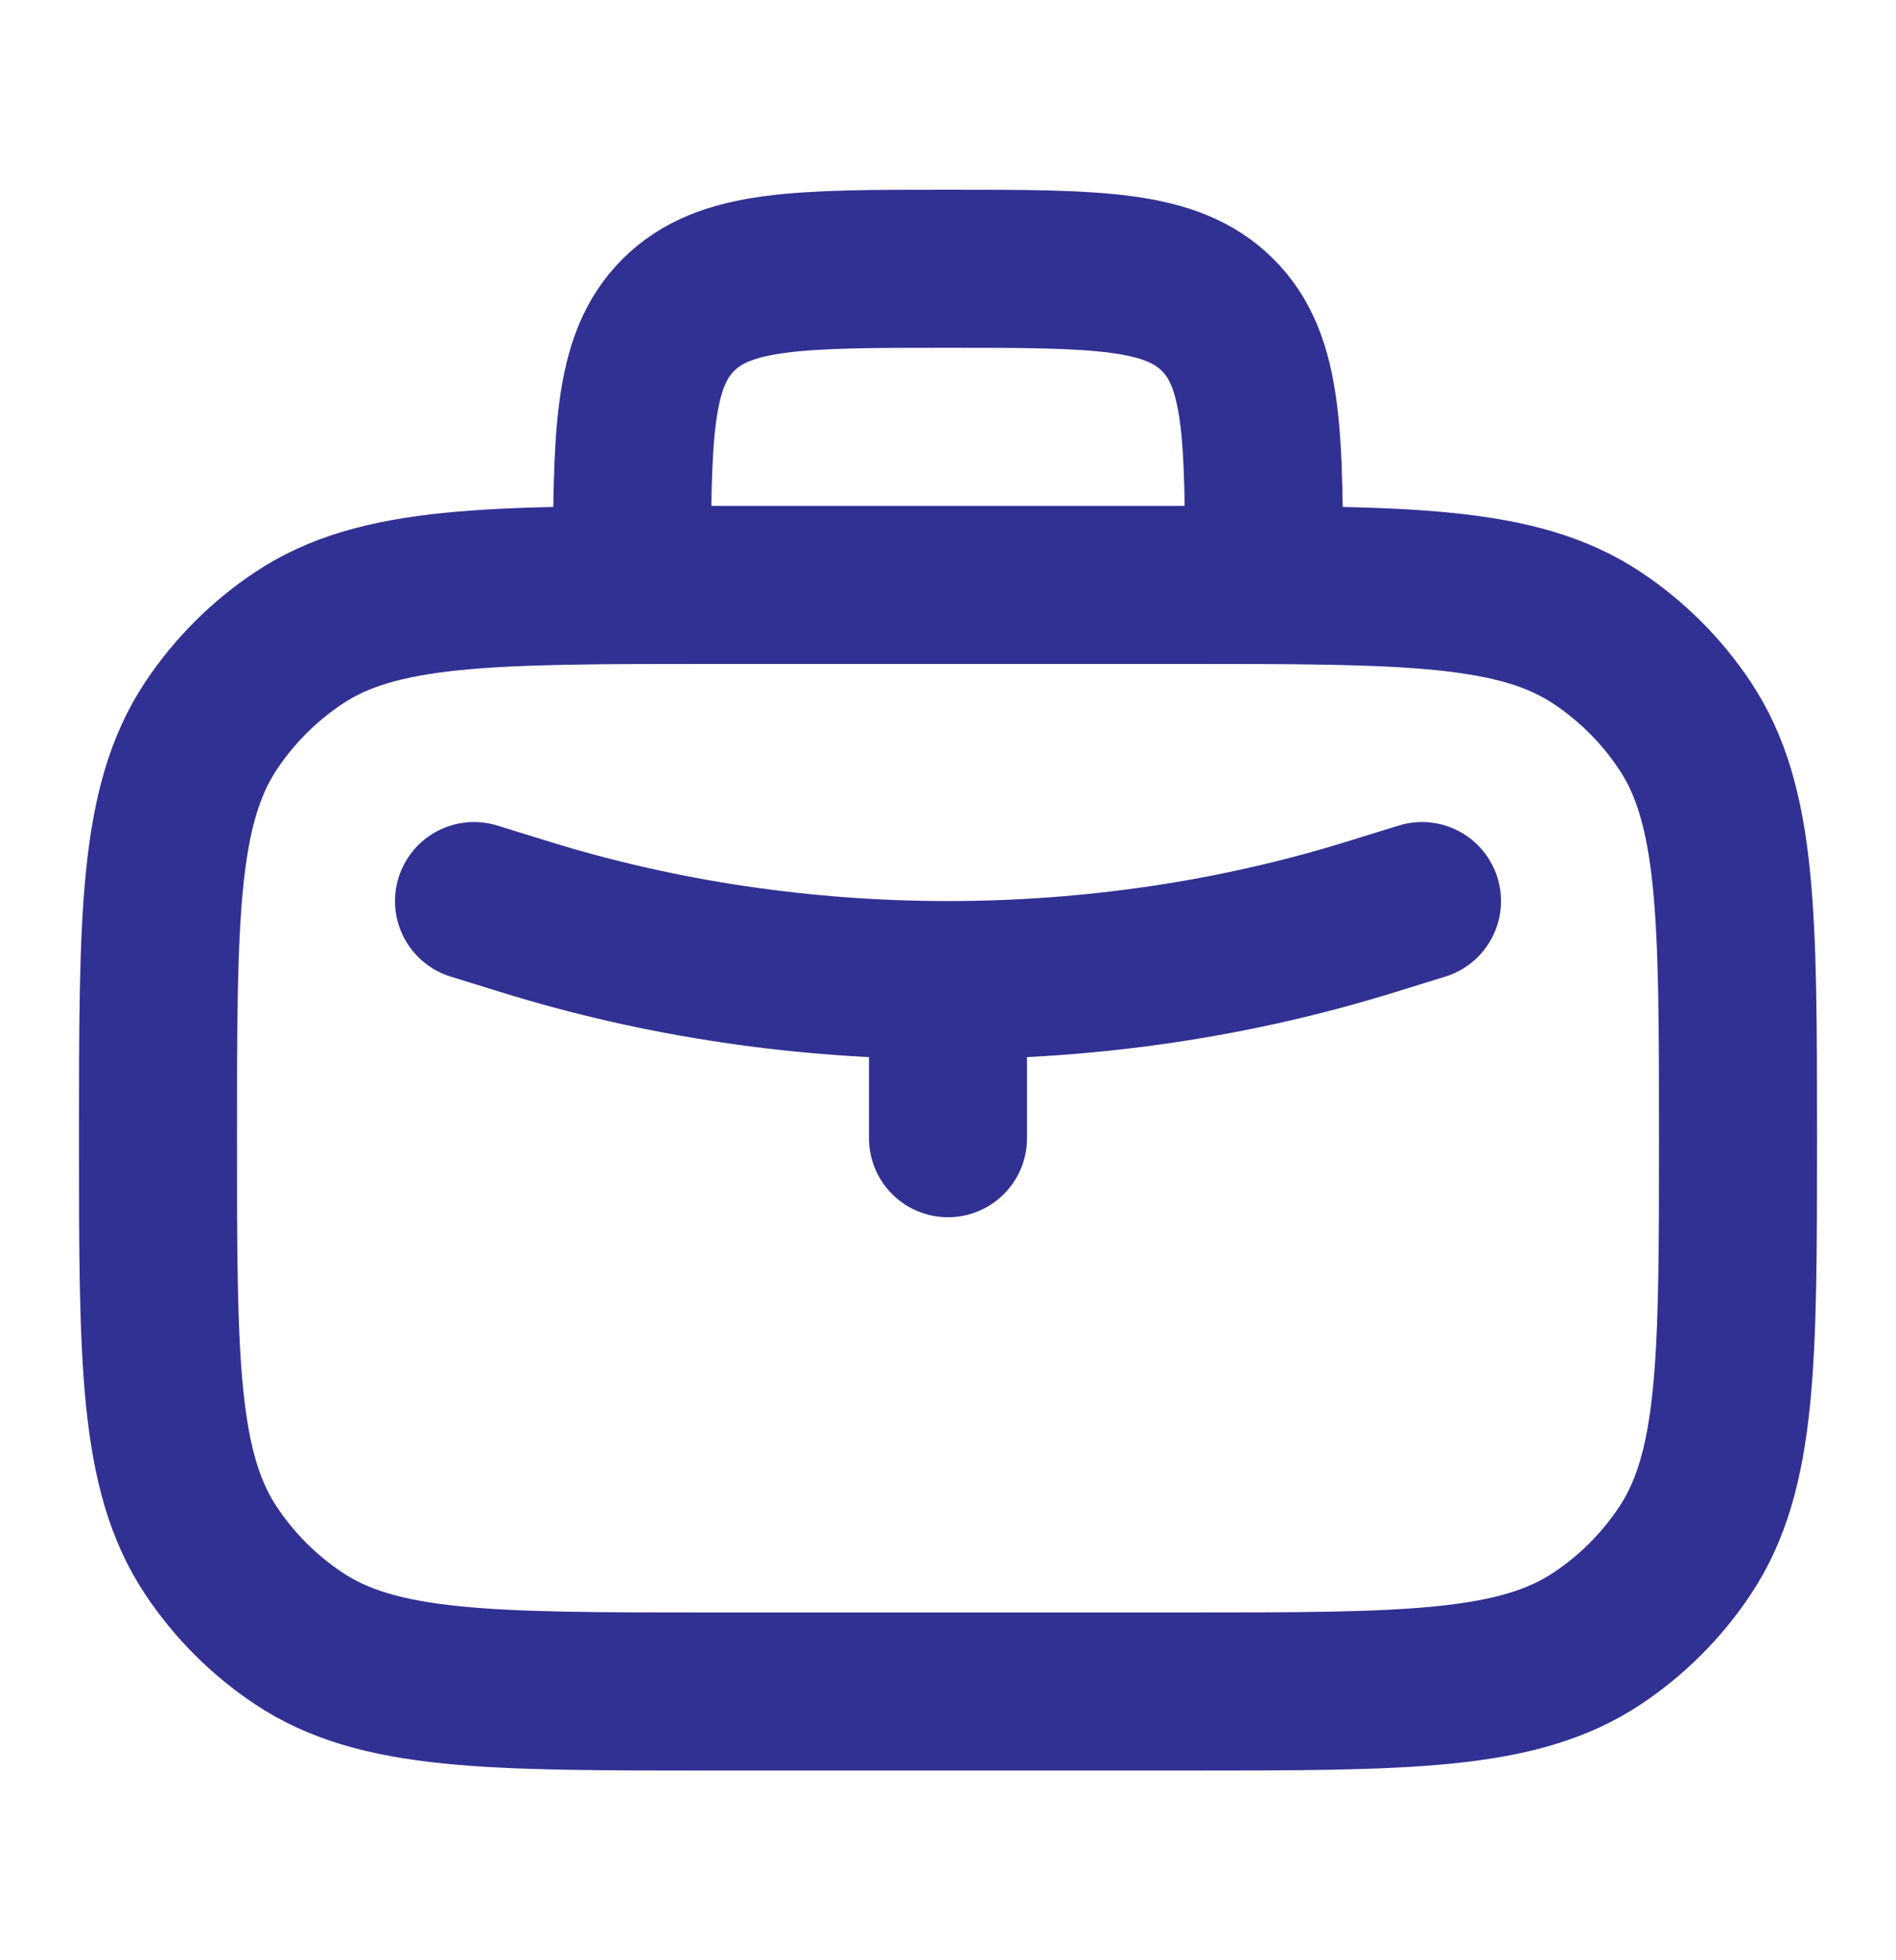
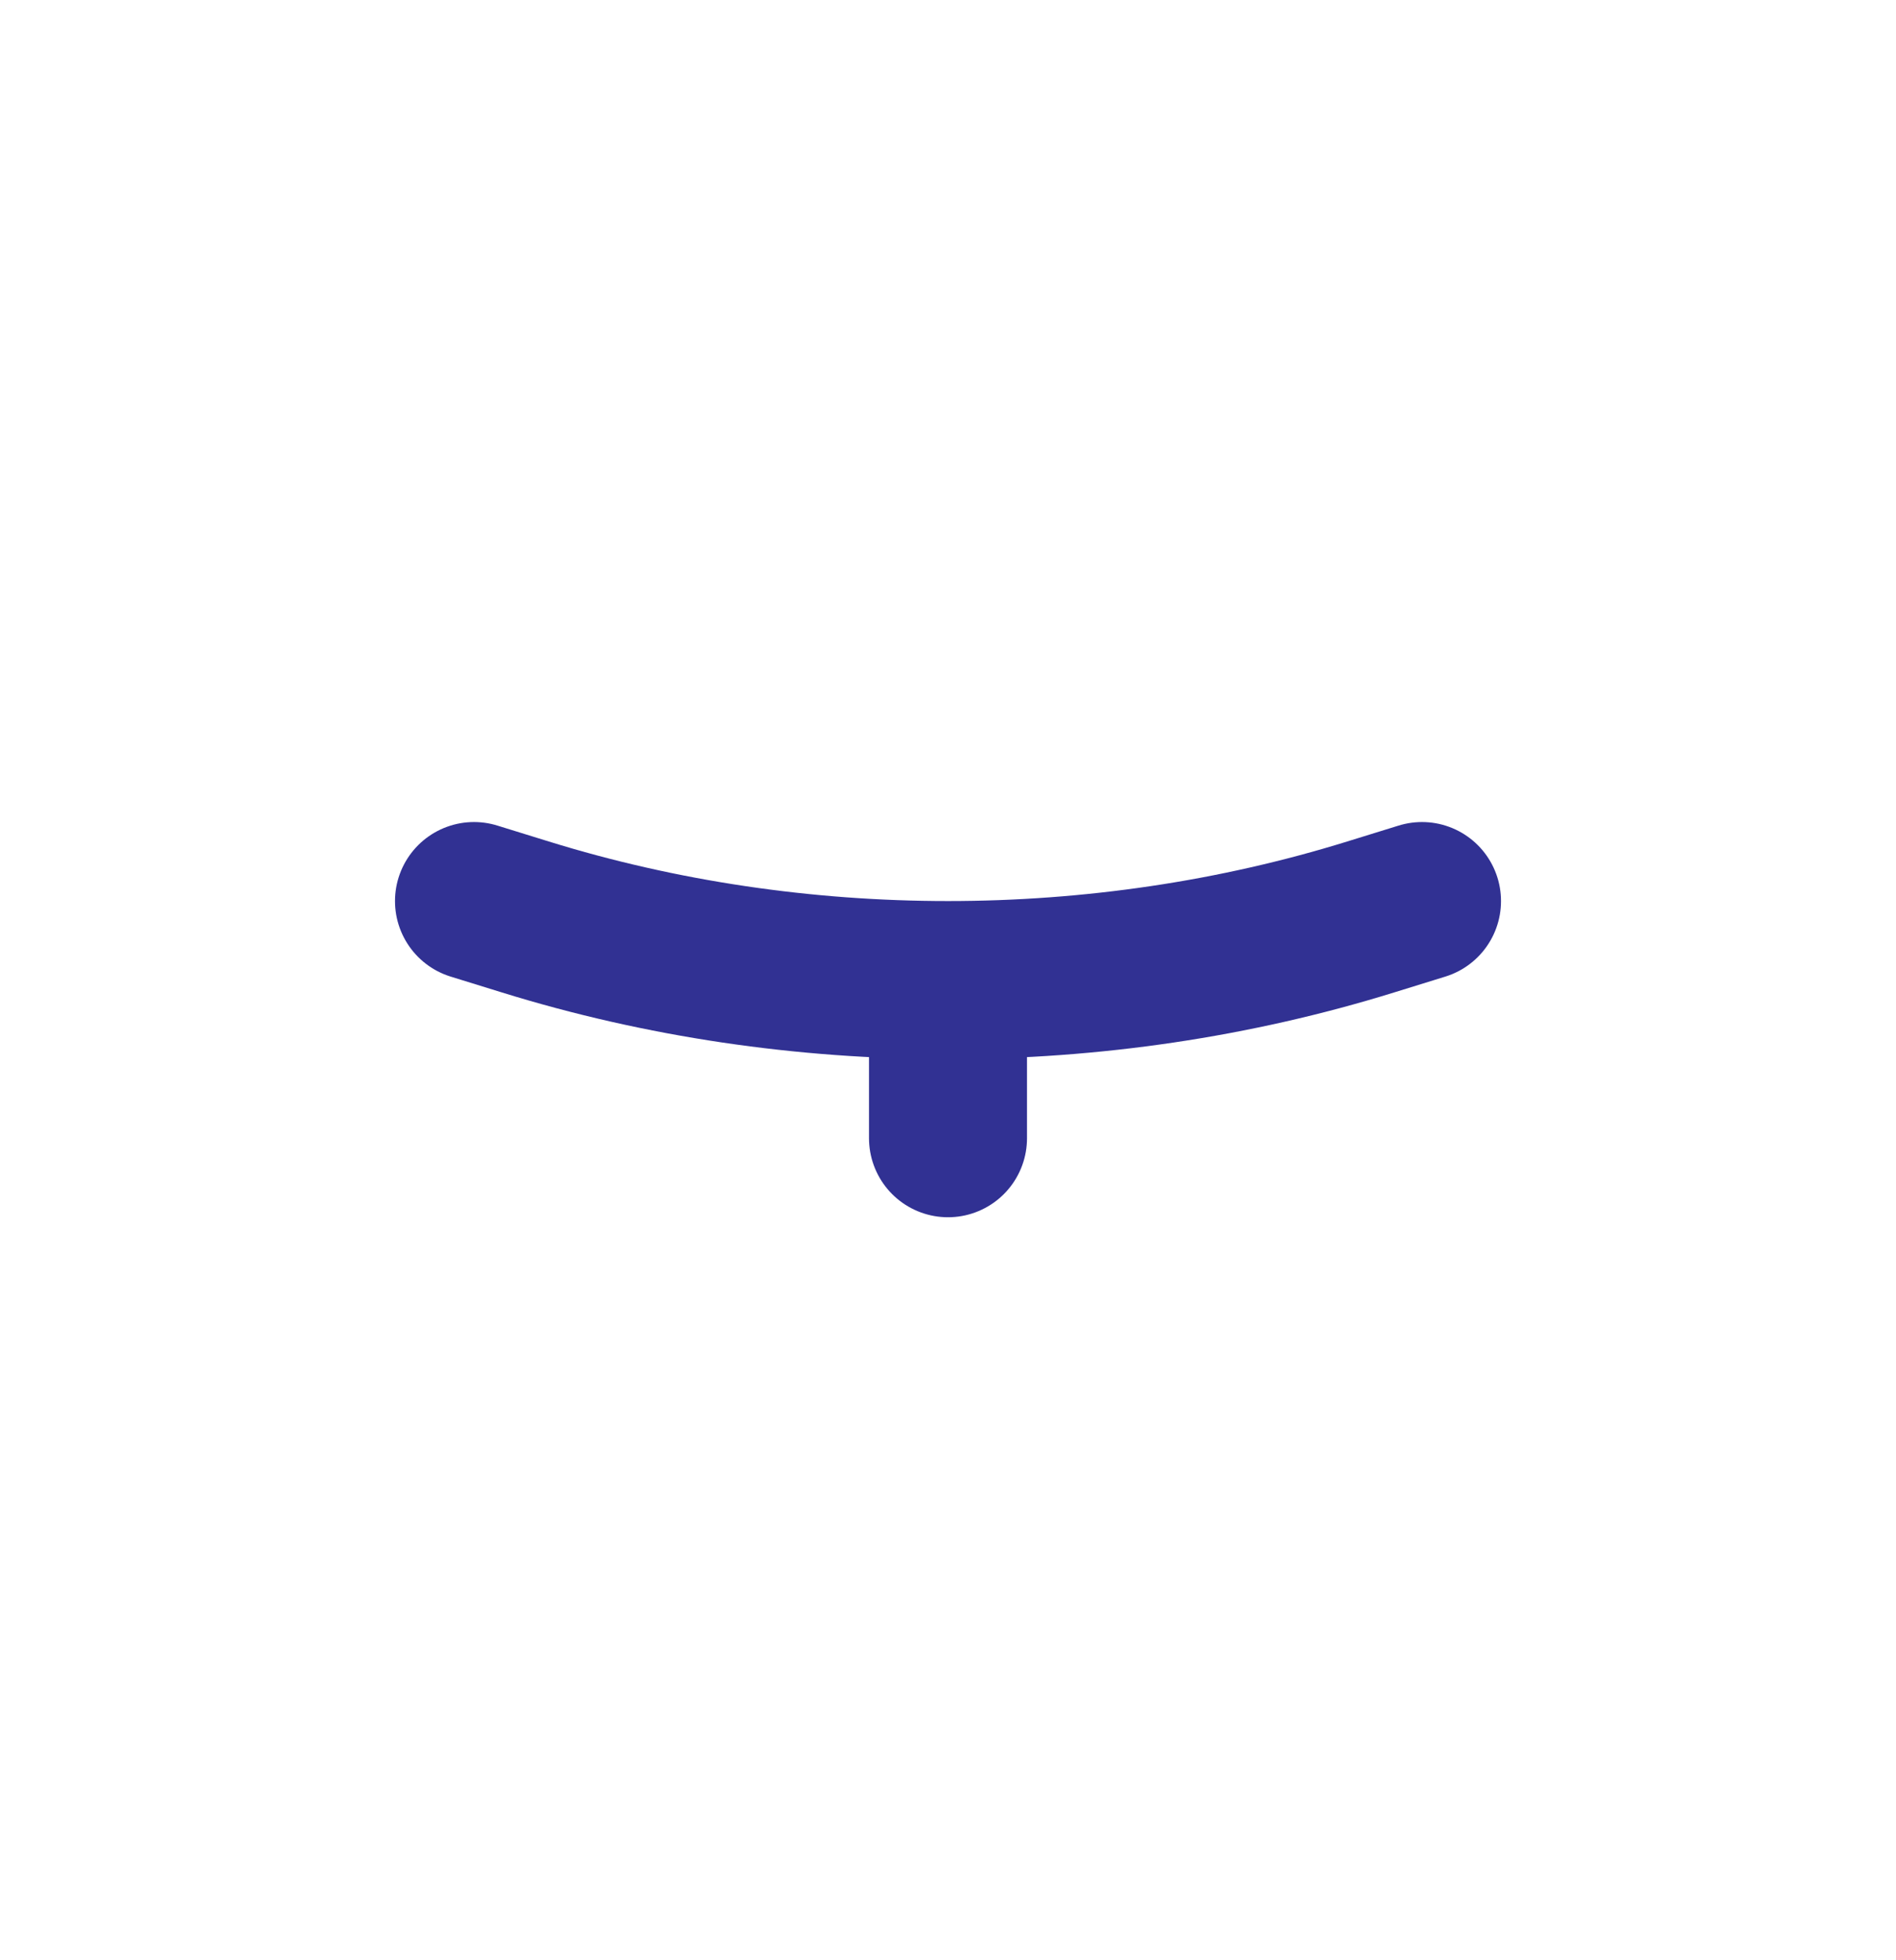
<svg xmlns="http://www.w3.org/2000/svg" width="30" height="31" viewBox="0 0 30 31" fill="none">
-   <path d="M2.5 18C2.5 14.489 2.5 12.733 3.343 11.472C3.707 10.926 4.176 10.457 4.722 10.093C5.983 9.25 7.739 9.25 11.25 9.25H18.75C22.261 9.25 24.017 9.25 25.278 10.093C25.824 10.457 26.293 10.926 26.657 11.472C27.5 12.733 27.5 14.489 27.5 18C27.5 21.511 27.5 23.267 26.657 24.528C26.293 25.074 25.824 25.543 25.278 25.907C24.017 26.75 22.261 26.75 18.75 26.75H11.25C7.739 26.75 5.983 26.75 4.722 25.907C4.176 25.543 3.707 25.074 3.343 24.528C2.5 23.267 2.5 21.511 2.5 18Z" stroke="#313193" stroke-width="2.5" stroke-linecap="round" stroke-linejoin="round" />
-   <path d="M20 9.25C20 6.893 20 5.714 19.268 4.982C18.535 4.25 17.357 4.25 15 4.25C12.643 4.25 11.464 4.25 10.732 4.982C10 5.714 10 6.893 10 9.25" stroke="#313193" stroke-width="2.5" stroke-linecap="round" stroke-linejoin="round" />
  <path d="M7.5 14.25L8.315 14.502C12.606 15.832 17.394 15.832 21.685 14.502L22.5 14.25M15 15.5V18" stroke="#313193" stroke-width="2.5" stroke-linecap="round" stroke-linejoin="round" />
</svg>